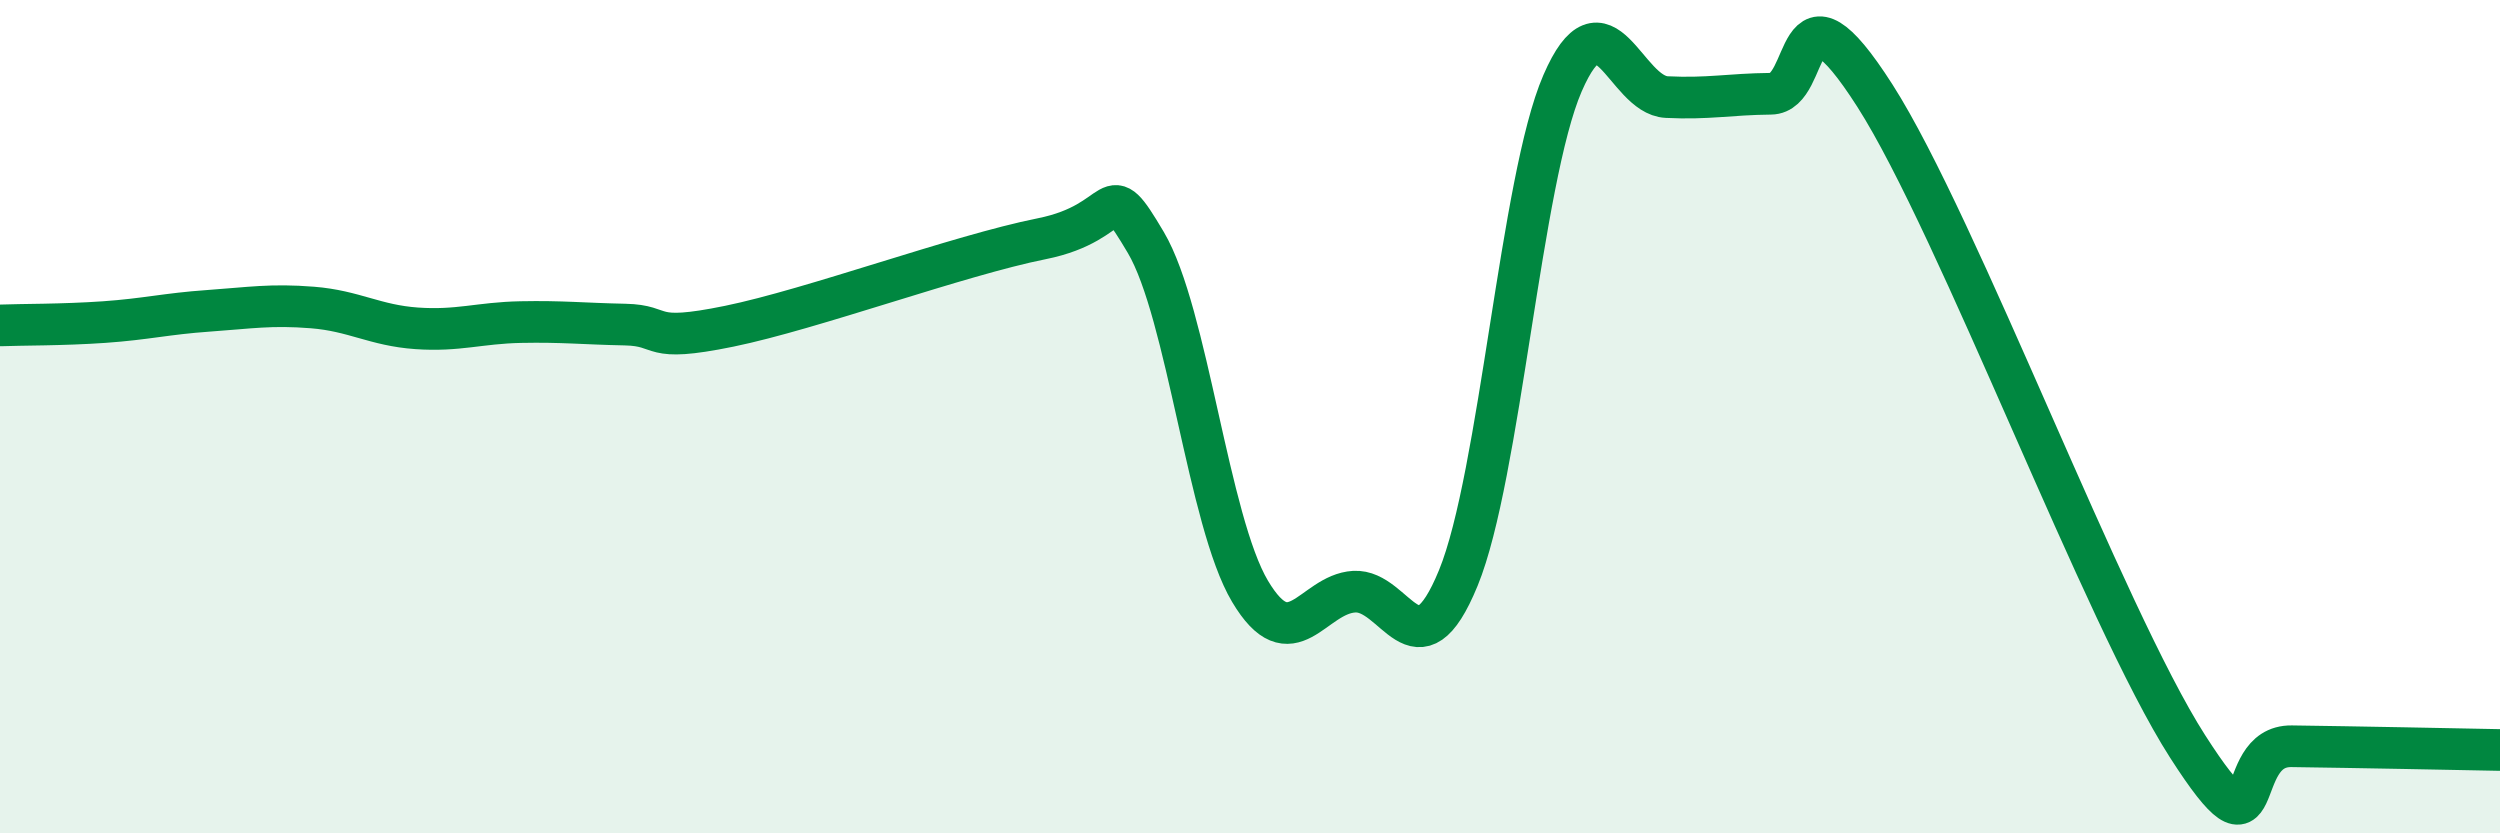
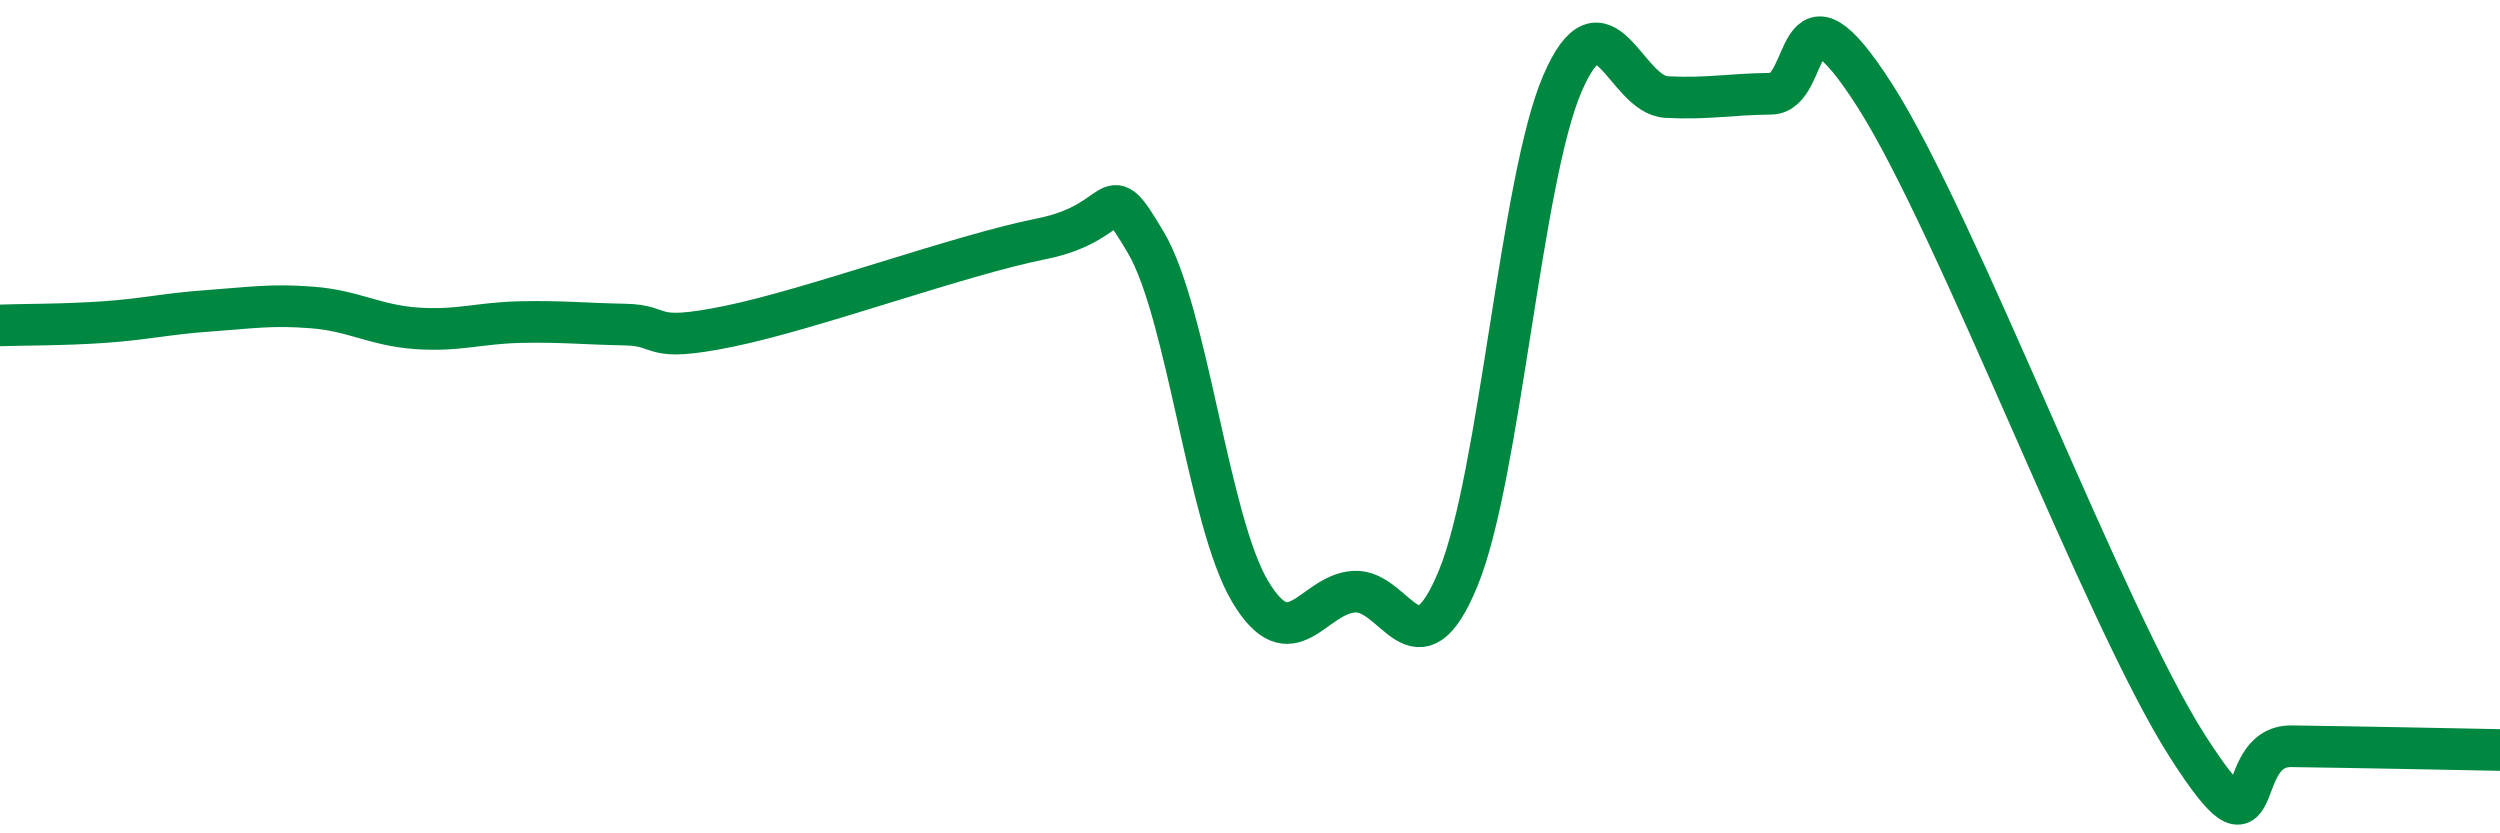
<svg xmlns="http://www.w3.org/2000/svg" width="60" height="20" viewBox="0 0 60 20">
-   <path d="M 0,7.81 C 0.5,7.79 1.5,7.8 2.5,7.73 C 3.5,7.66 4,7.53 5,7.46 C 6,7.39 6.5,7.3 7.5,7.38 C 8.5,7.46 9,7.81 10,7.88 C 11,7.95 11.5,7.75 12.5,7.73 C 13.5,7.71 14,7.77 15,7.79 C 16,7.81 15.5,8.24 17.5,7.83 C 19.5,7.42 23,6.13 25,5.73 C 27,5.33 26.5,4.13 27.5,5.82 C 28.5,7.51 29,12.51 30,14.19 C 31,15.87 31.5,14.26 32.5,14.2 C 33.5,14.14 34,16.31 35,13.87 C 36,11.43 36.5,4.31 37.5,2 C 38.5,-0.31 39,2.28 40,2.33 C 41,2.38 41.5,2.26 42.5,2.25 C 43.5,2.24 43,-0.83 45,2.3 C 47,5.43 50.5,14.79 52.5,17.91 C 54.5,21.03 53.5,17.89 55,17.91 C 56.5,17.93 59,17.98 60,18L60 20L0 20Z" fill="#008740" opacity="0.1" stroke-linecap="round" stroke-linejoin="round" />
  <path d="M 0,7.81 C 0.5,7.79 1.5,7.8 2.5,7.73 C 3.5,7.66 4,7.53 5,7.46 C 6,7.39 6.5,7.3 7.5,7.38 C 8.5,7.46 9,7.81 10,7.88 C 11,7.95 11.5,7.75 12.5,7.73 C 13.5,7.71 14,7.77 15,7.79 C 16,7.81 15.5,8.24 17.5,7.83 C 19.5,7.42 23,6.13 25,5.73 C 27,5.33 26.5,4.13 27.5,5.82 C 28.5,7.51 29,12.51 30,14.19 C 31,15.87 31.5,14.26 32.5,14.2 C 33.5,14.14 34,16.31 35,13.87 C 36,11.43 36.5,4.31 37.5,2 C 38.5,-0.31 39,2.28 40,2.33 C 41,2.38 41.5,2.26 42.5,2.25 C 43.5,2.24 43,-0.83 45,2.3 C 47,5.43 50.5,14.79 52.5,17.91 C 54.5,21.03 53.5,17.89 55,17.91 C 56.5,17.93 59,17.98 60,18" stroke="#008740" stroke-width="1" fill="none" stroke-linecap="round" stroke-linejoin="round" />
</svg>